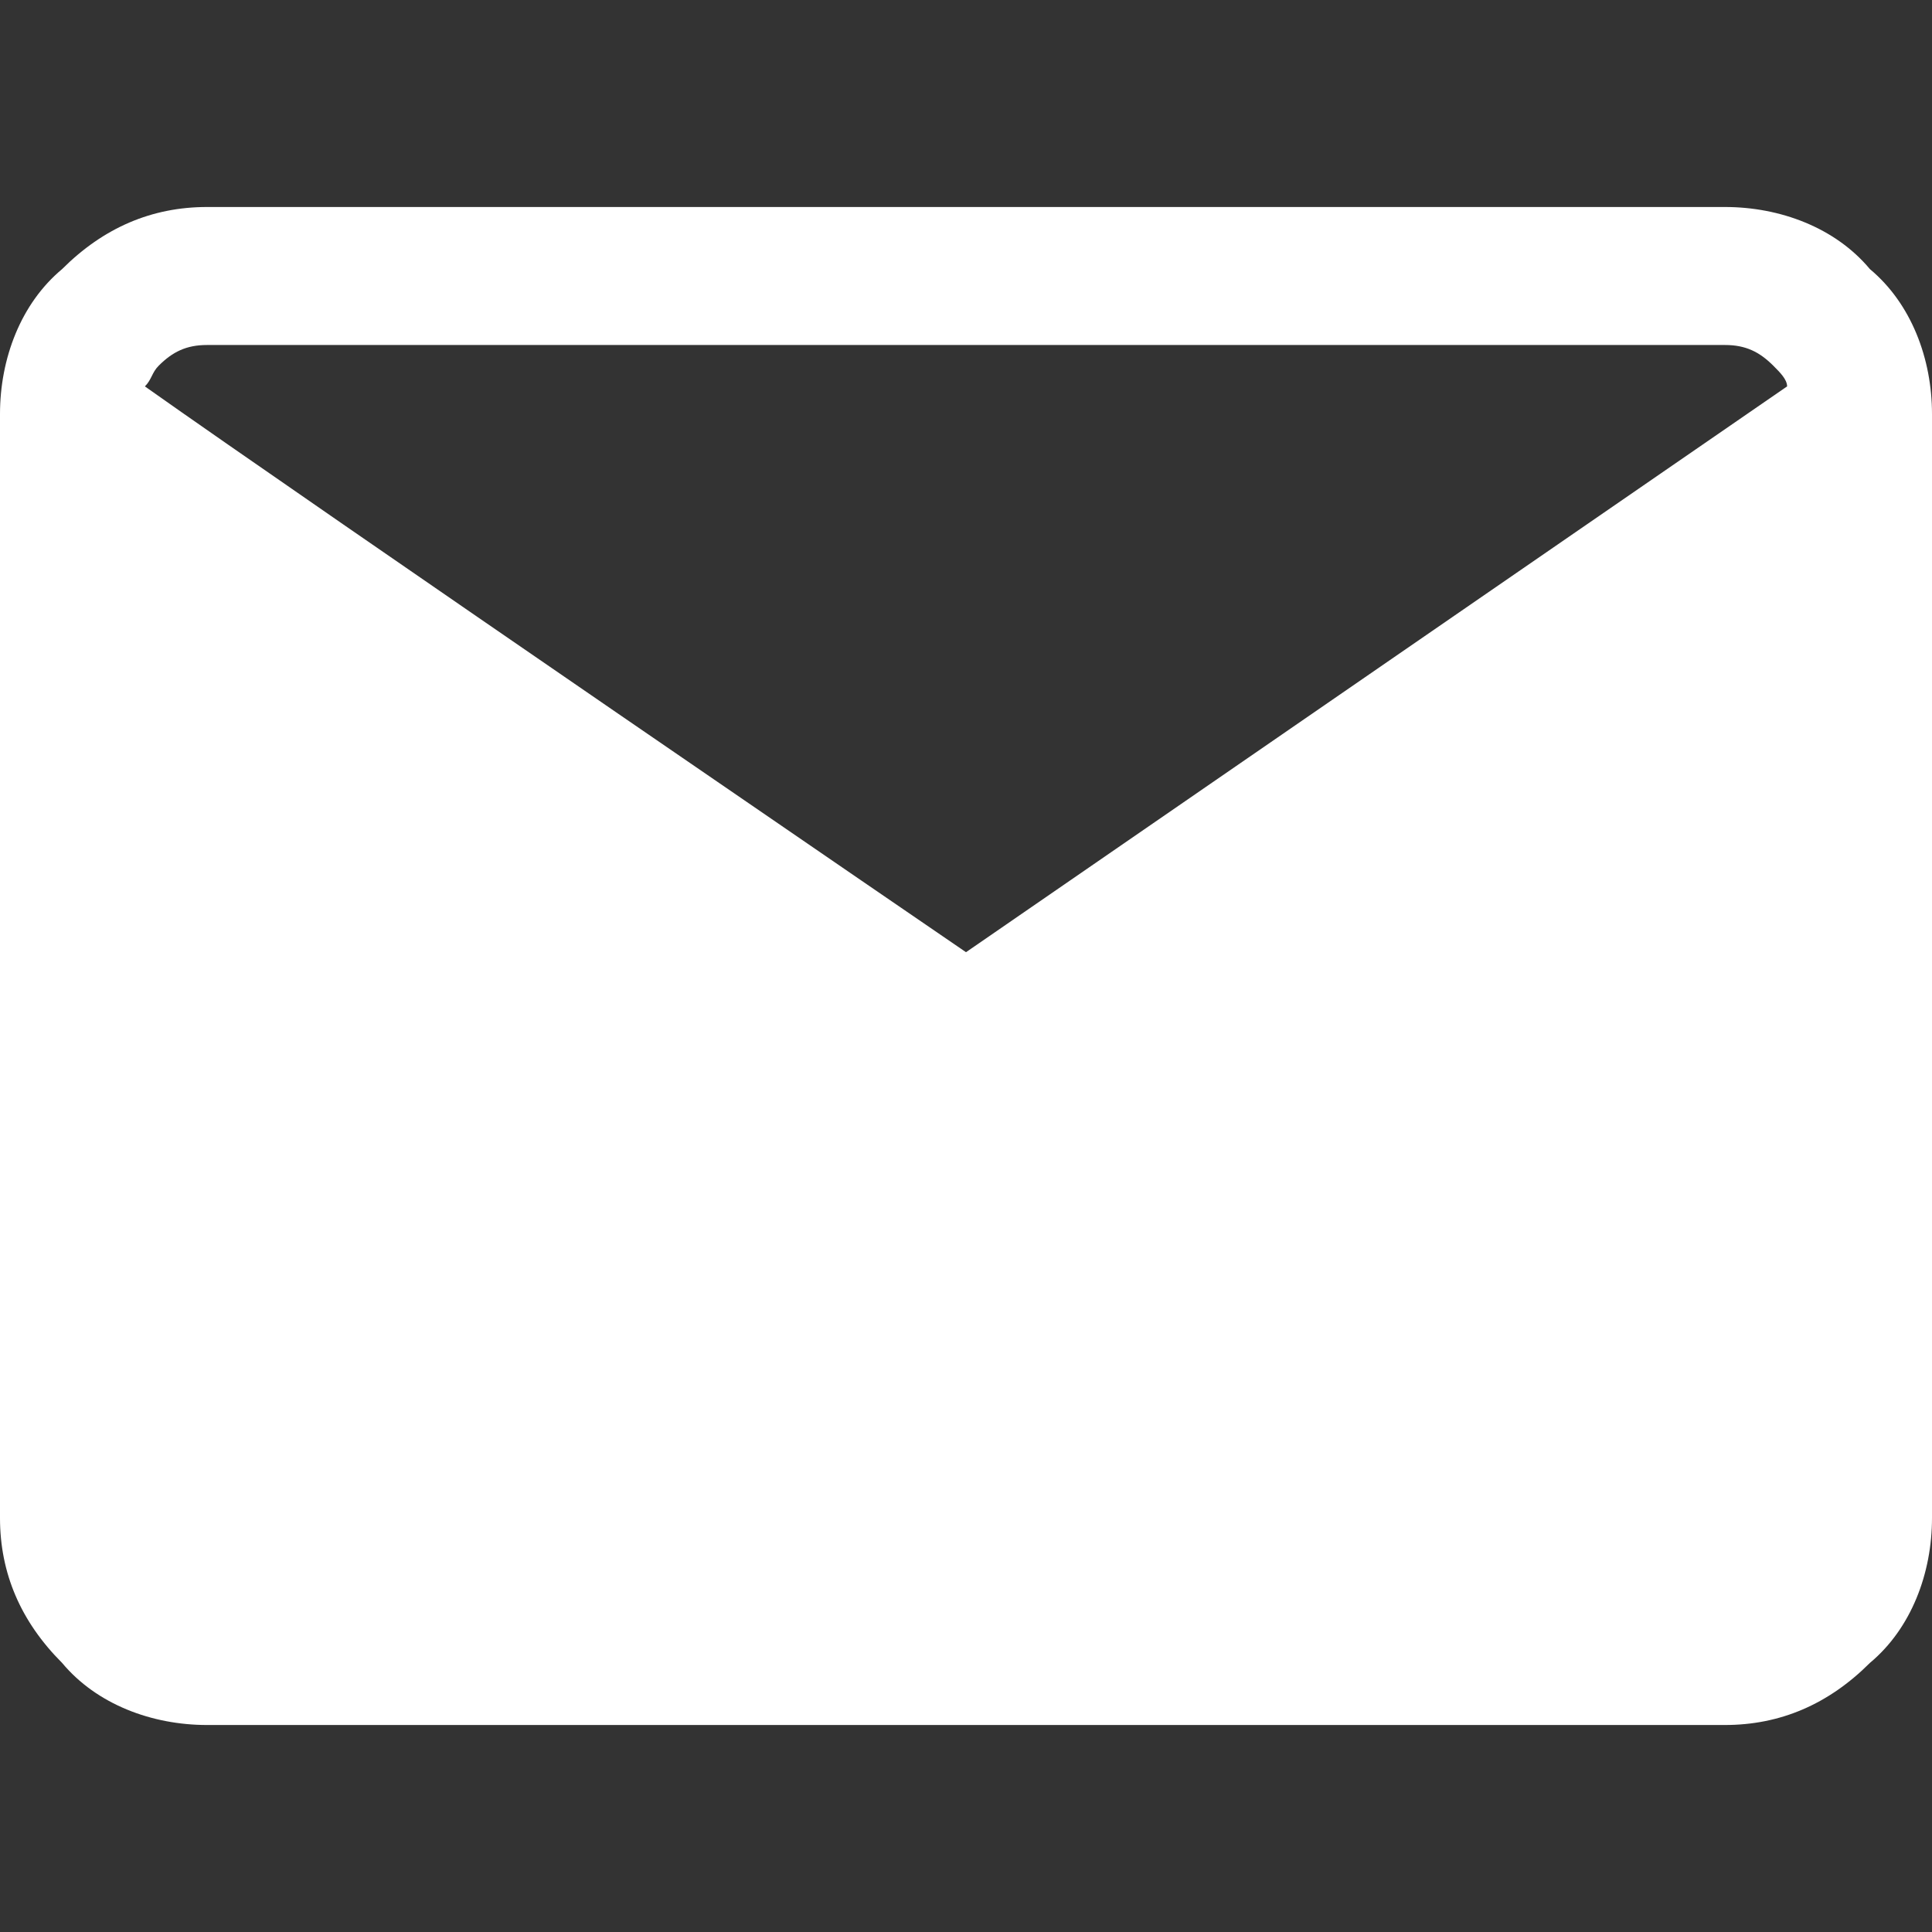
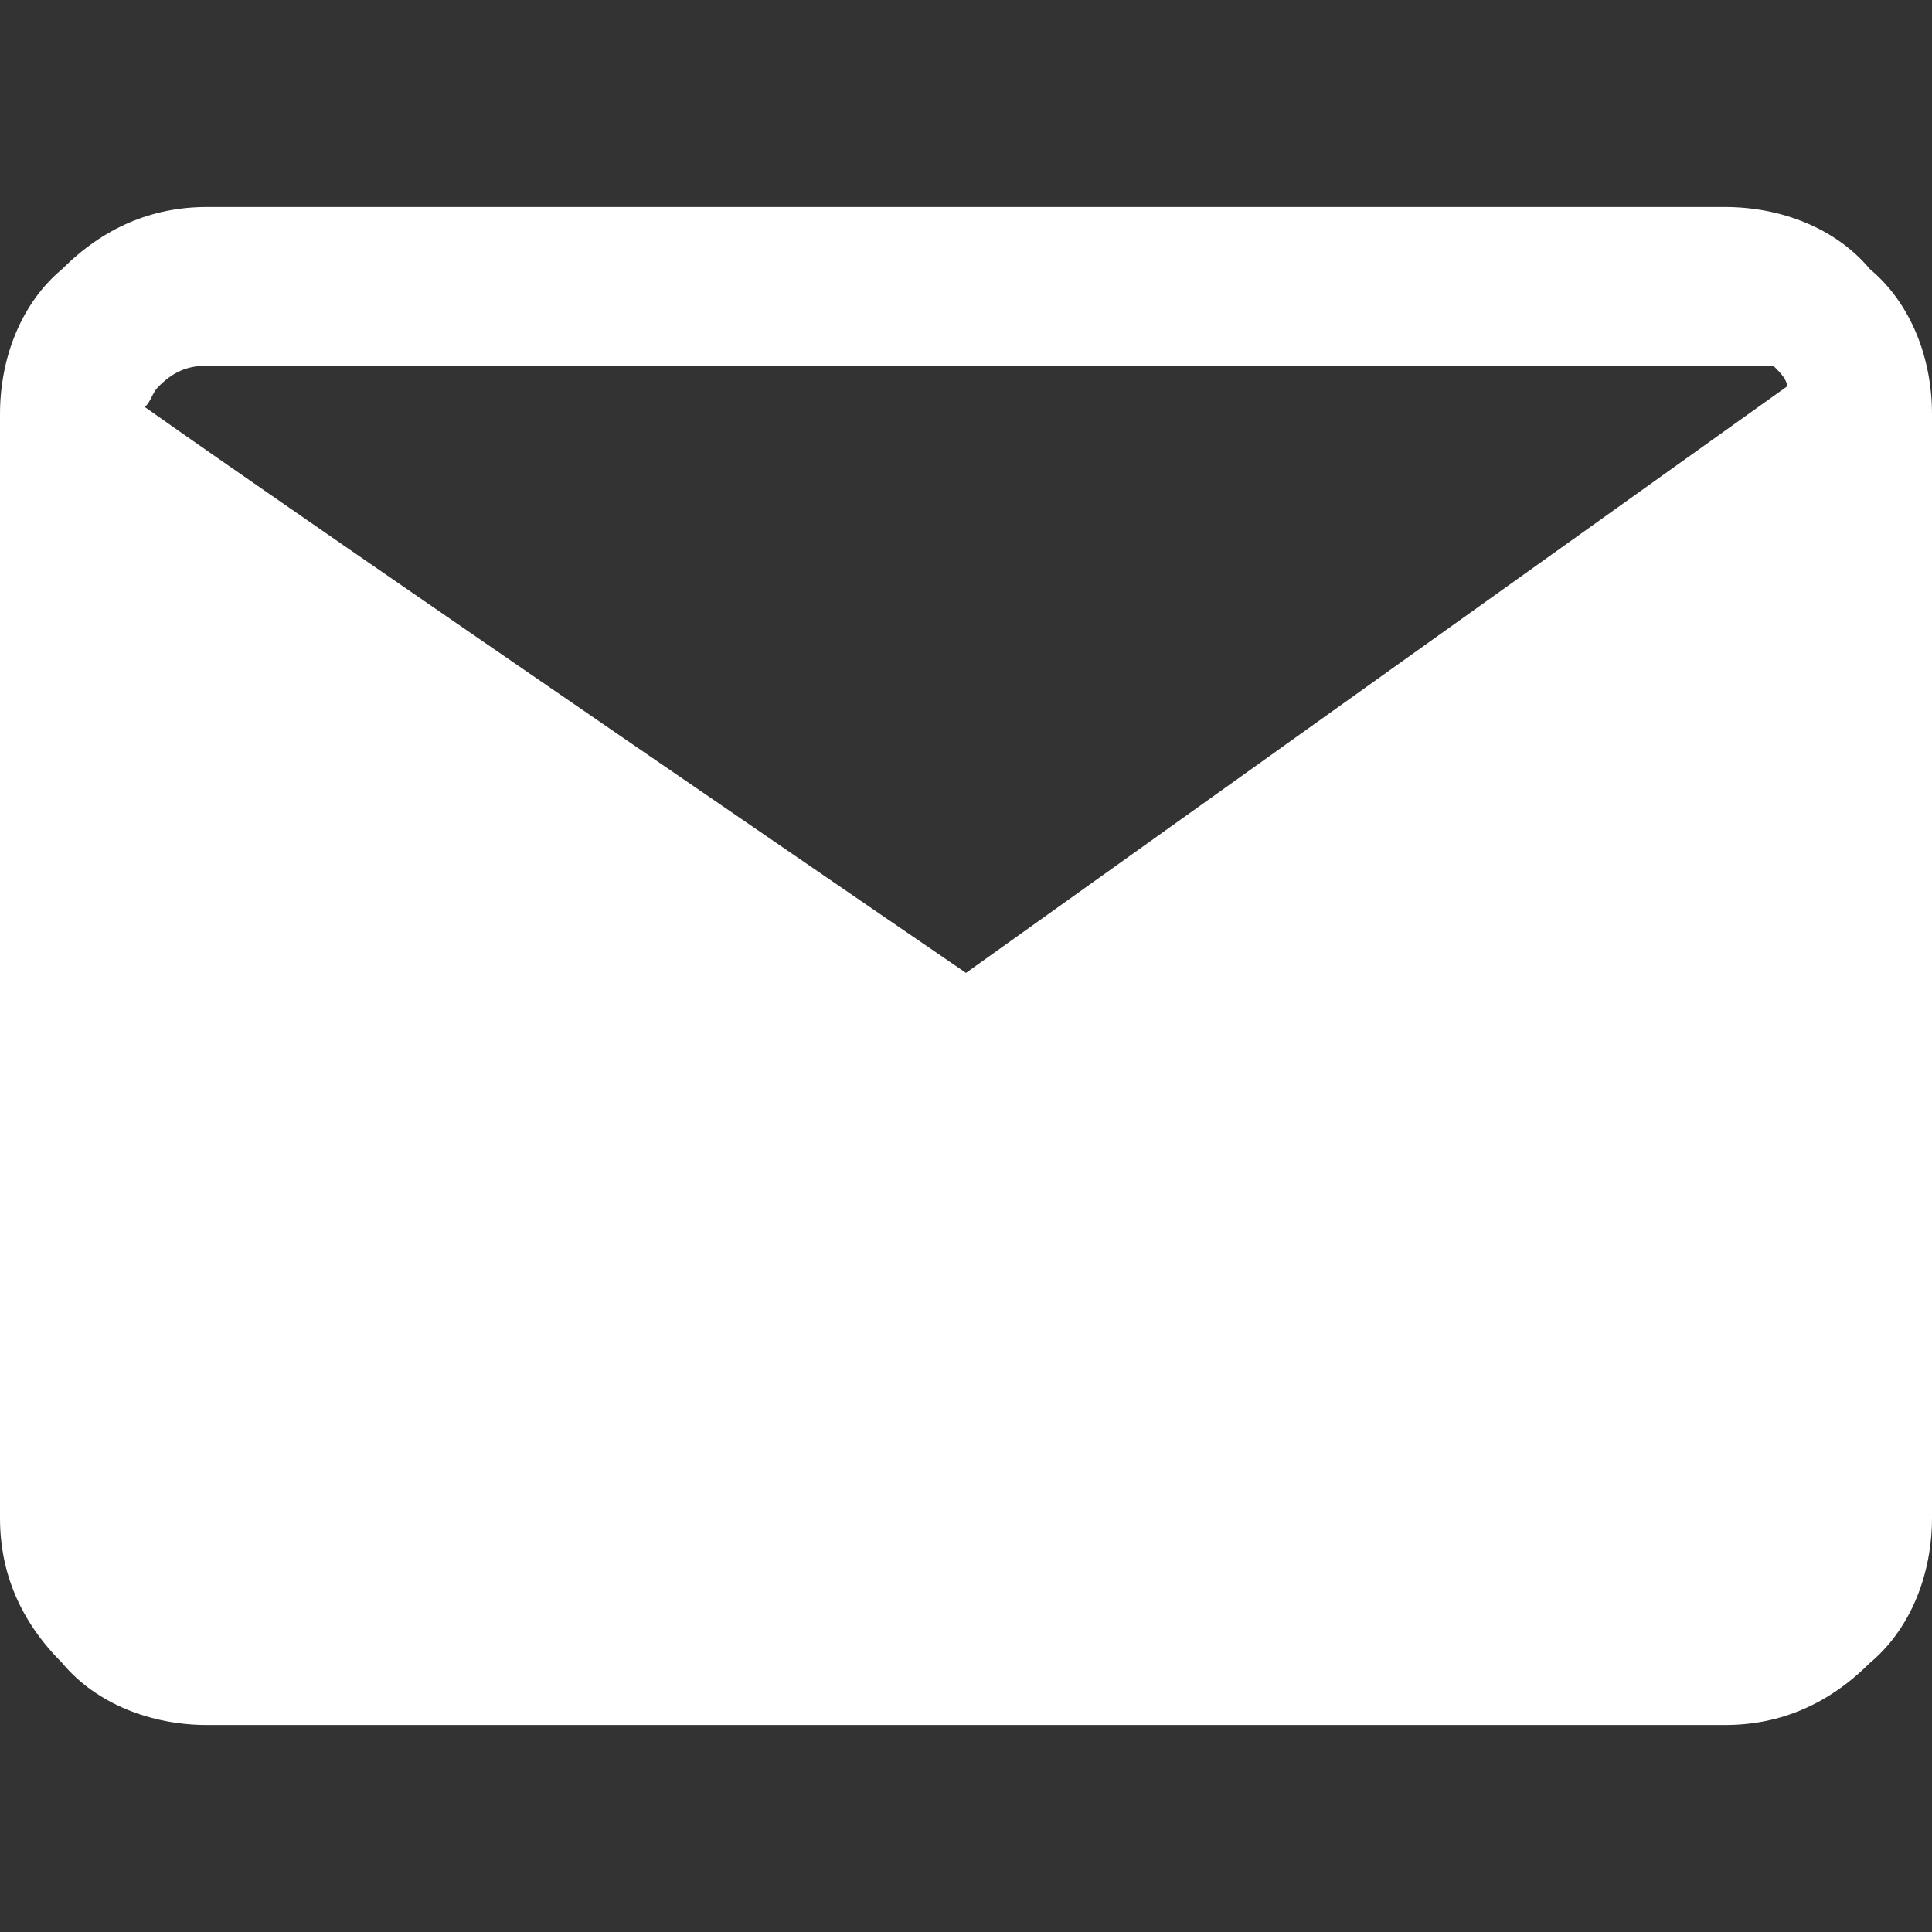
<svg xmlns="http://www.w3.org/2000/svg" version="1.1" id="Layer_1" x="0px" y="0px" viewBox="0 0 28 28" style="enable-background:new 0 0 28 28;" xml:space="preserve">
  <rect x="0" y="0" width="28" height="28" fill="#333333" stroke="none" />
  <style type="text/css">
	.st0{fill-rule:evenodd;clip-rule:evenodd;fill:#FFFFFF;}
</style>
  <g transform="matrix(1,0,0,1,-48,-240)">
-     <path class="st0" d="M76,246v16c0,0.8-0.3,1.6-0.9,2.1c-0.6,0.6-1.3,0.9-2.1,0.9H51c-0.8,0-1.6-0.3-2.1-0.9   c-0.6-0.6-0.9-1.3-0.9-2.1v-16v0c0-0.8,0.3-1.6,0.9-2.1c0.6-0.6,1.3-0.9,2.1-0.9h22c0.8,0,1.6,0.3,2.1,0.9   C75.7,244.4,76,245.2,76,246L76,246z M73.9,245.6c0-0.1-0.1-0.2-0.2-0.3c-0.2-0.2-0.4-0.3-0.7-0.3H51c-0.3,0-0.5,0.1-0.7,0.3   c-0.1,0.1-0.1,0.2-0.2,0.3c2.4,1.7,11.9,8.2,11.9,8.2L73.9,245.6z" />
+     <path class="st0" d="M76,246v16c0,0.8-0.3,1.6-0.9,2.1c-0.6,0.6-1.3,0.9-2.1,0.9H51c-0.8,0-1.6-0.3-2.1-0.9   c-0.6-0.6-0.9-1.3-0.9-2.1v-16v0c0-0.8,0.3-1.6,0.9-2.1c0.6-0.6,1.3-0.9,2.1-0.9h22c0.8,0,1.6,0.3,2.1,0.9   C75.7,244.4,76,245.2,76,246L76,246z M73.9,245.6c0-0.1-0.1-0.2-0.2-0.3H51c-0.3,0-0.5,0.1-0.7,0.3   c-0.1,0.1-0.1,0.2-0.2,0.3c2.4,1.7,11.9,8.2,11.9,8.2L73.9,245.6z" />
  </g>
</svg>